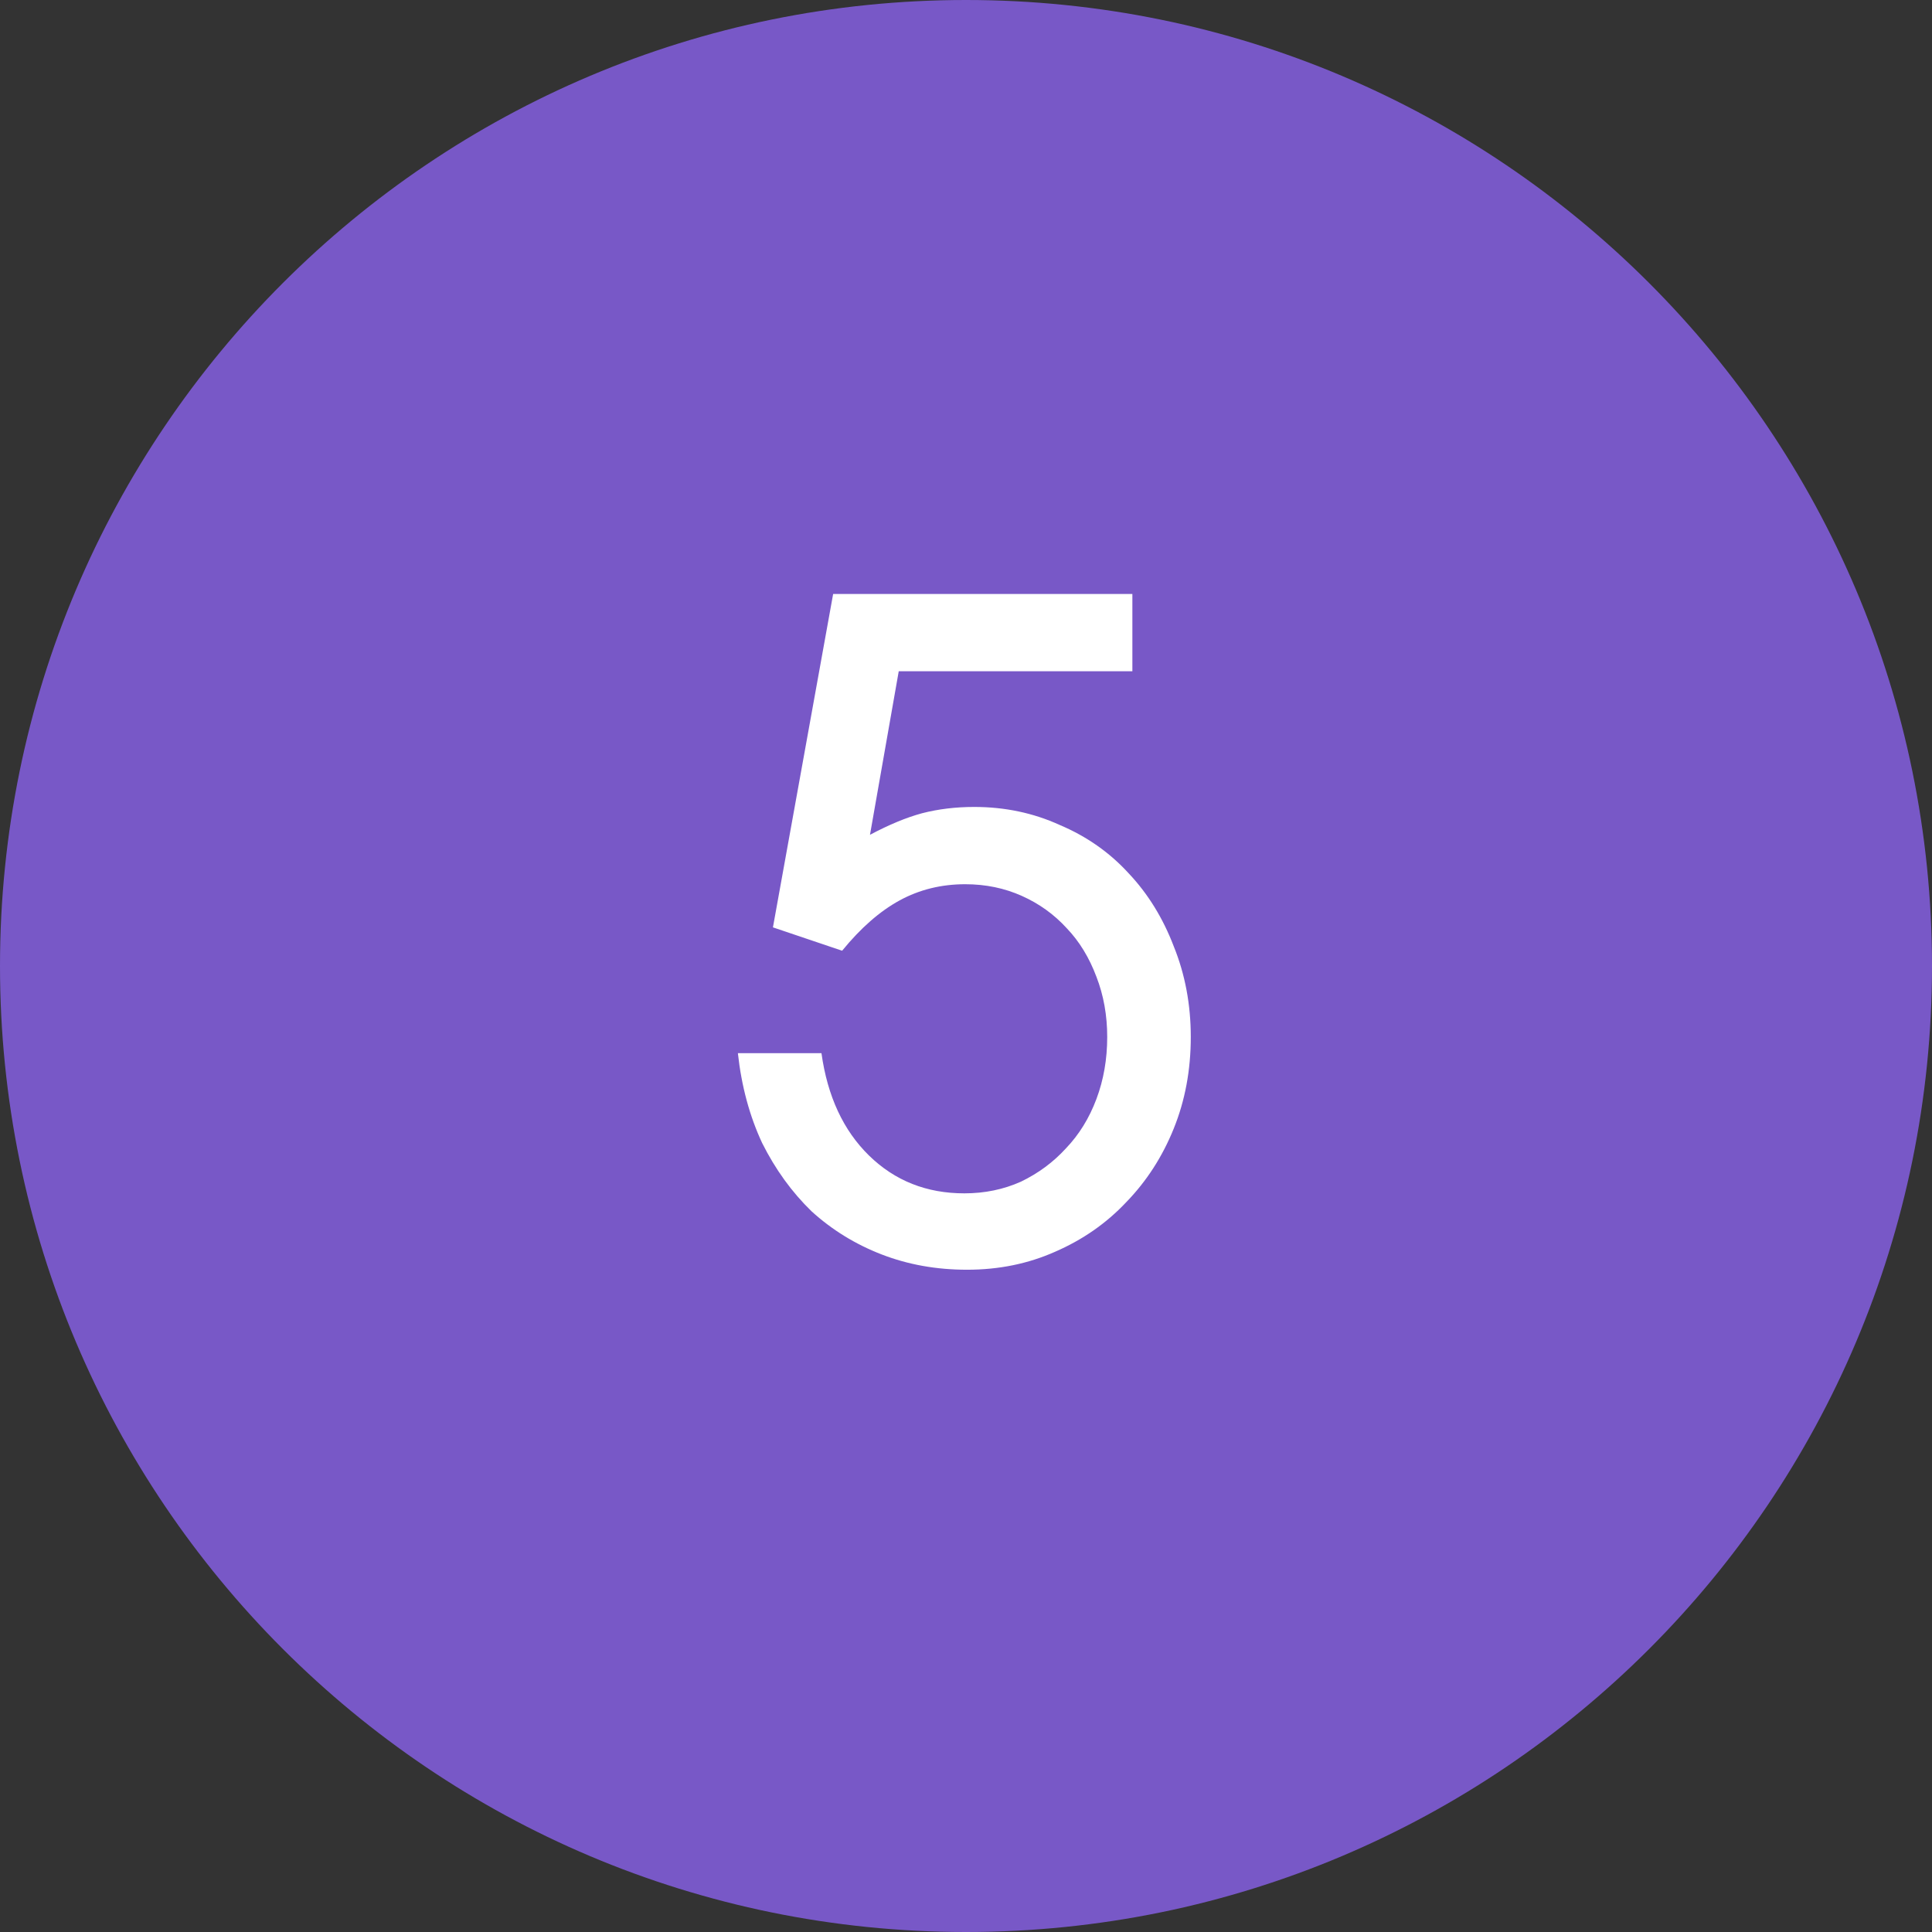
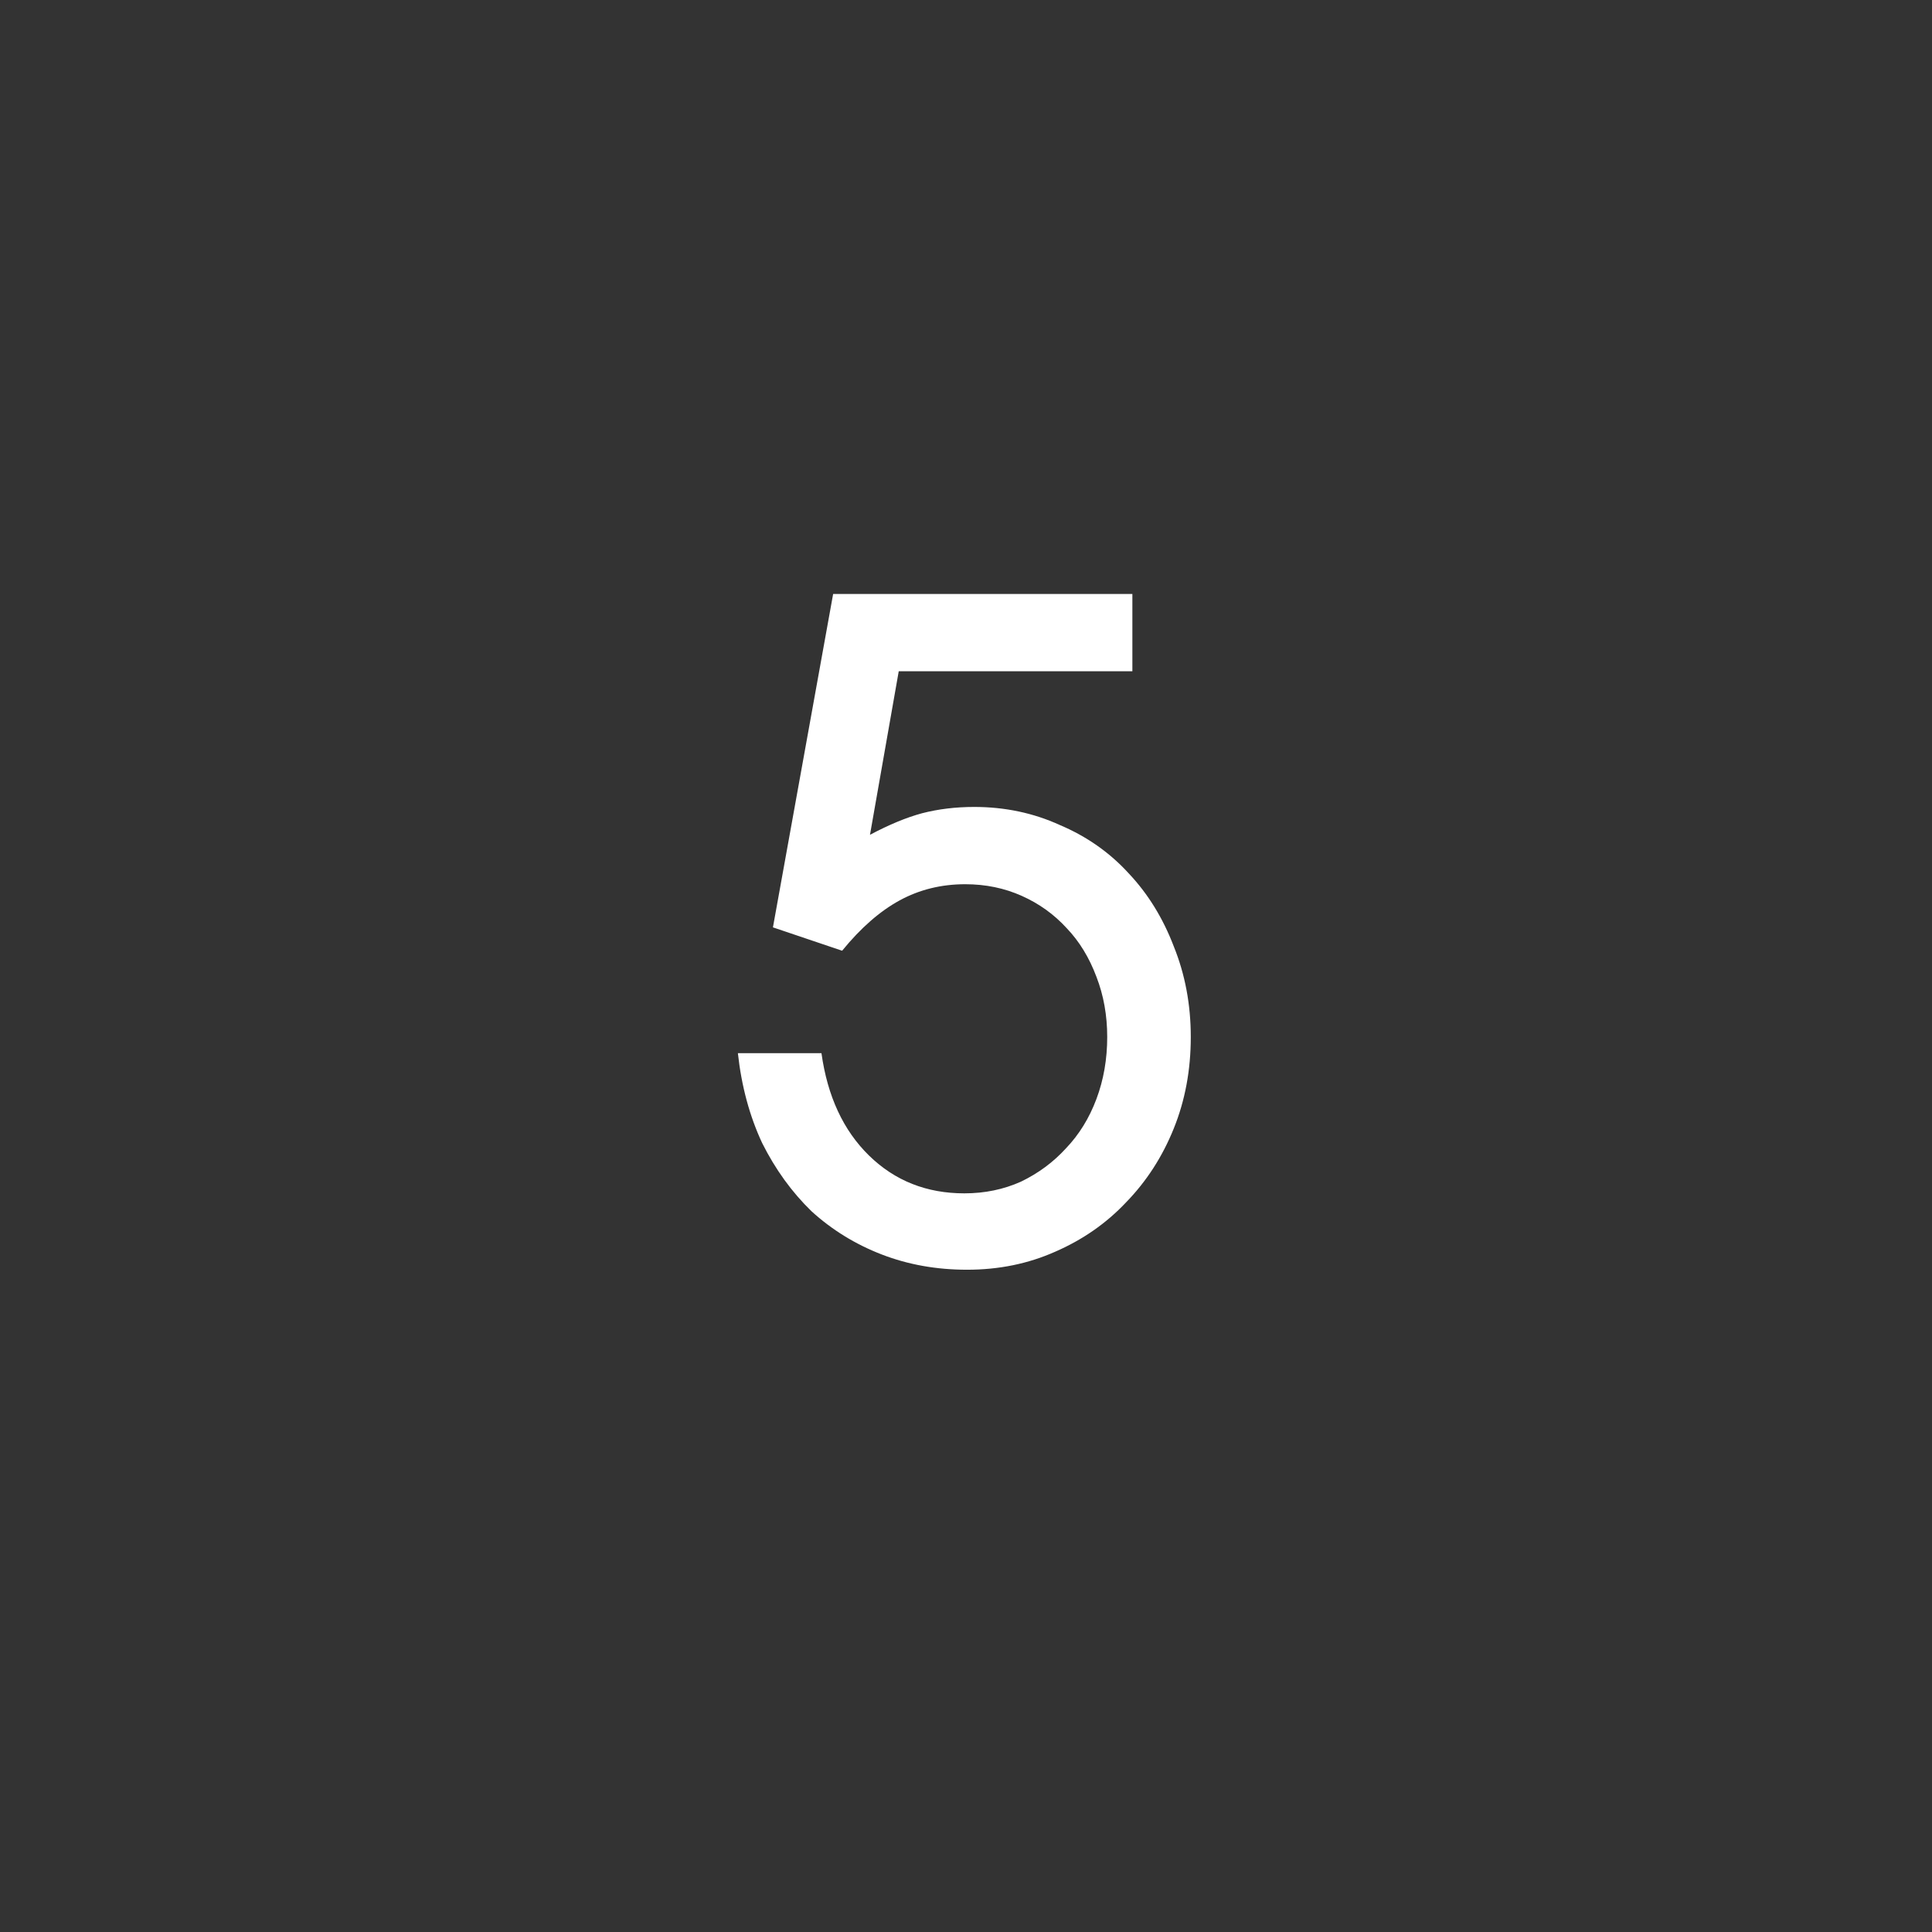
<svg xmlns="http://www.w3.org/2000/svg" width="43" height="43" viewBox="0 0 43 43" fill="none">
  <rect x="0" y="0" width="43" height="43" fill="#333333" stroke="none" />
-   <path d="M0 21.5C0 9.626 9.626 0 21.5 0C33.374 0 43 9.626 43 21.5C43 33.374 33.374 43 21.5 43C9.626 43 0 33.374 0 21.5Z" fill="#7858C7" />
  <path d="M18.283 23.44C18.417 24.4 18.77 25.16 19.343 25.72C19.917 26.28 20.623 26.56 21.463 26.56C21.917 26.56 22.337 26.473 22.723 26.3C23.11 26.113 23.443 25.867 23.723 25.56C24.017 25.253 24.243 24.887 24.403 24.46C24.563 24.033 24.643 23.573 24.643 23.08C24.643 22.6 24.563 22.153 24.403 21.74C24.243 21.313 24.023 20.953 23.743 20.66C23.463 20.353 23.13 20.113 22.743 19.94C22.357 19.767 21.937 19.68 21.483 19.68C20.95 19.68 20.463 19.8 20.023 20.04C19.583 20.28 19.157 20.653 18.743 21.16L17.203 20.64L18.543 13.22H25.203V14.94H20.003L19.363 18.58C19.79 18.353 20.177 18.193 20.523 18.1C20.883 18.007 21.27 17.96 21.683 17.96C22.363 17.96 22.997 18.093 23.583 18.36C24.183 18.613 24.697 18.973 25.123 19.44C25.55 19.893 25.883 20.433 26.123 21.06C26.377 21.687 26.503 22.36 26.503 23.08C26.503 23.813 26.377 24.493 26.123 25.12C25.87 25.747 25.517 26.293 25.063 26.76C24.623 27.227 24.097 27.593 23.483 27.86C22.883 28.127 22.23 28.26 21.523 28.26C20.843 28.26 20.21 28.147 19.623 27.92C19.037 27.693 18.517 27.373 18.063 26.96C17.623 26.533 17.257 26.027 16.963 25.44C16.683 24.84 16.503 24.173 16.423 23.44H18.283Z" fill="white" />
</svg>